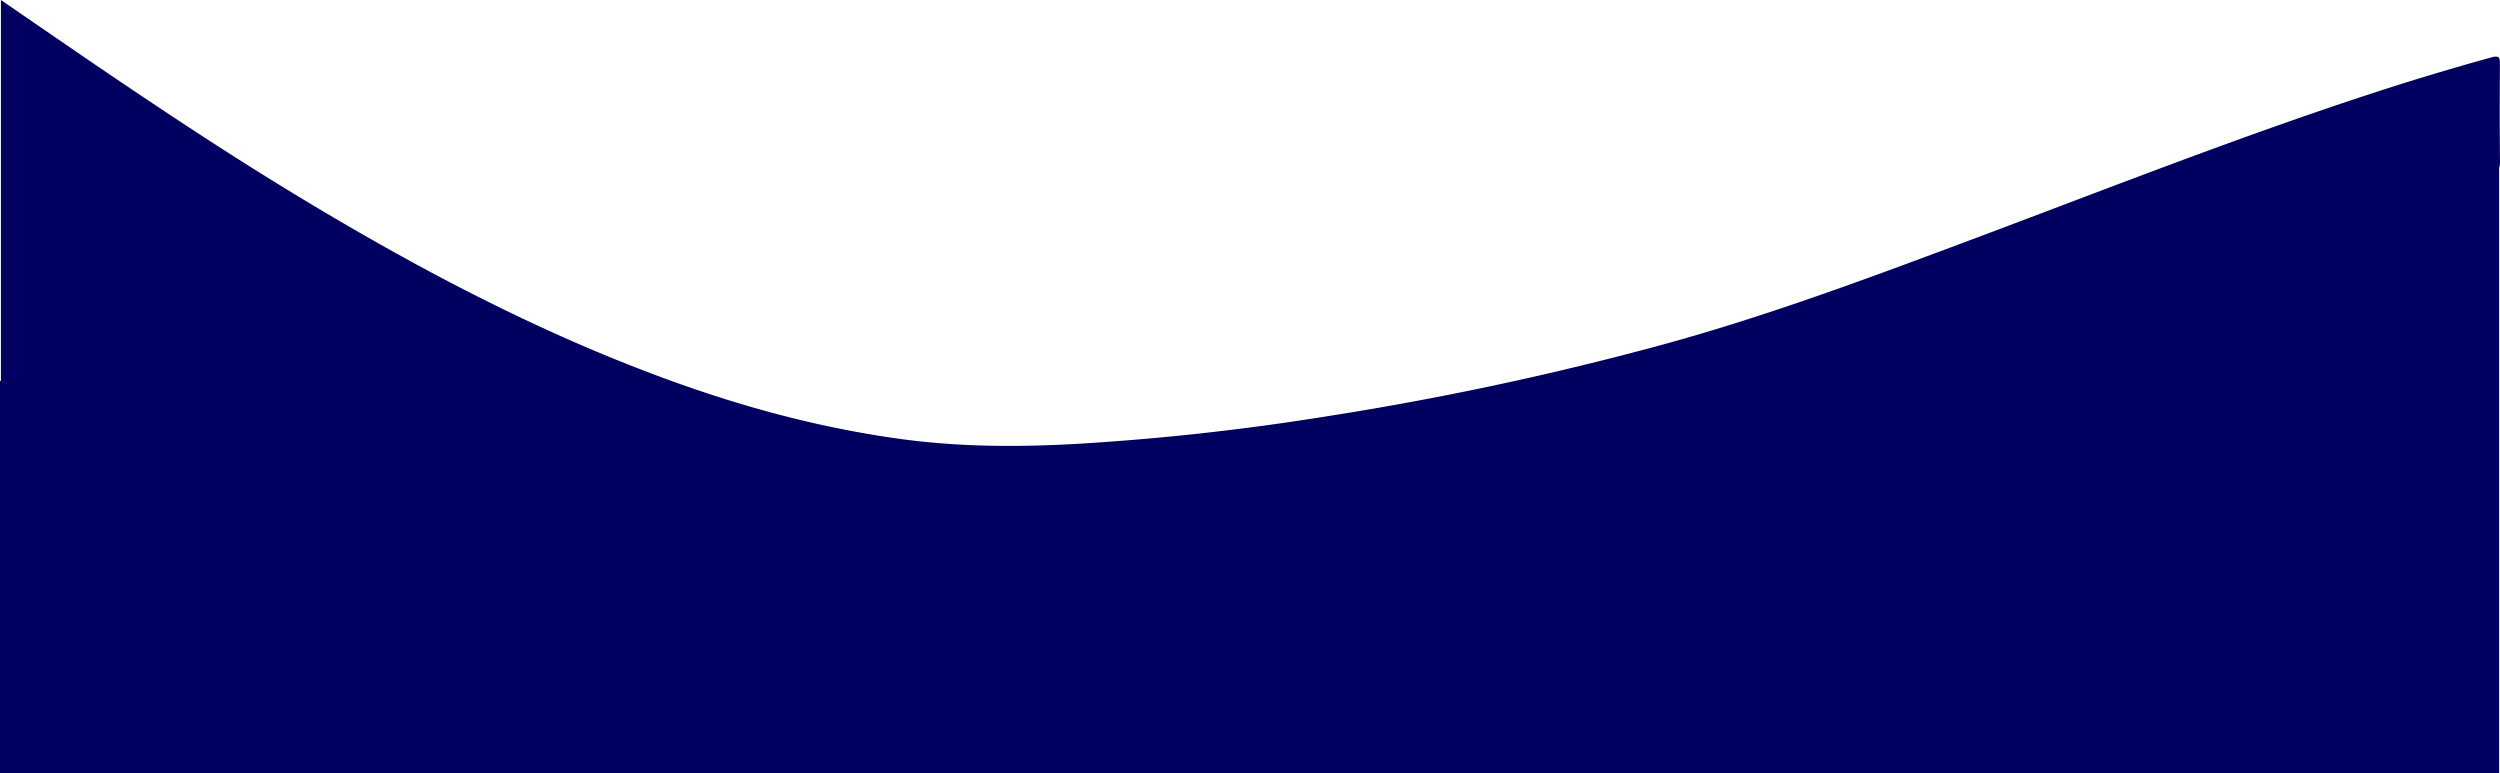
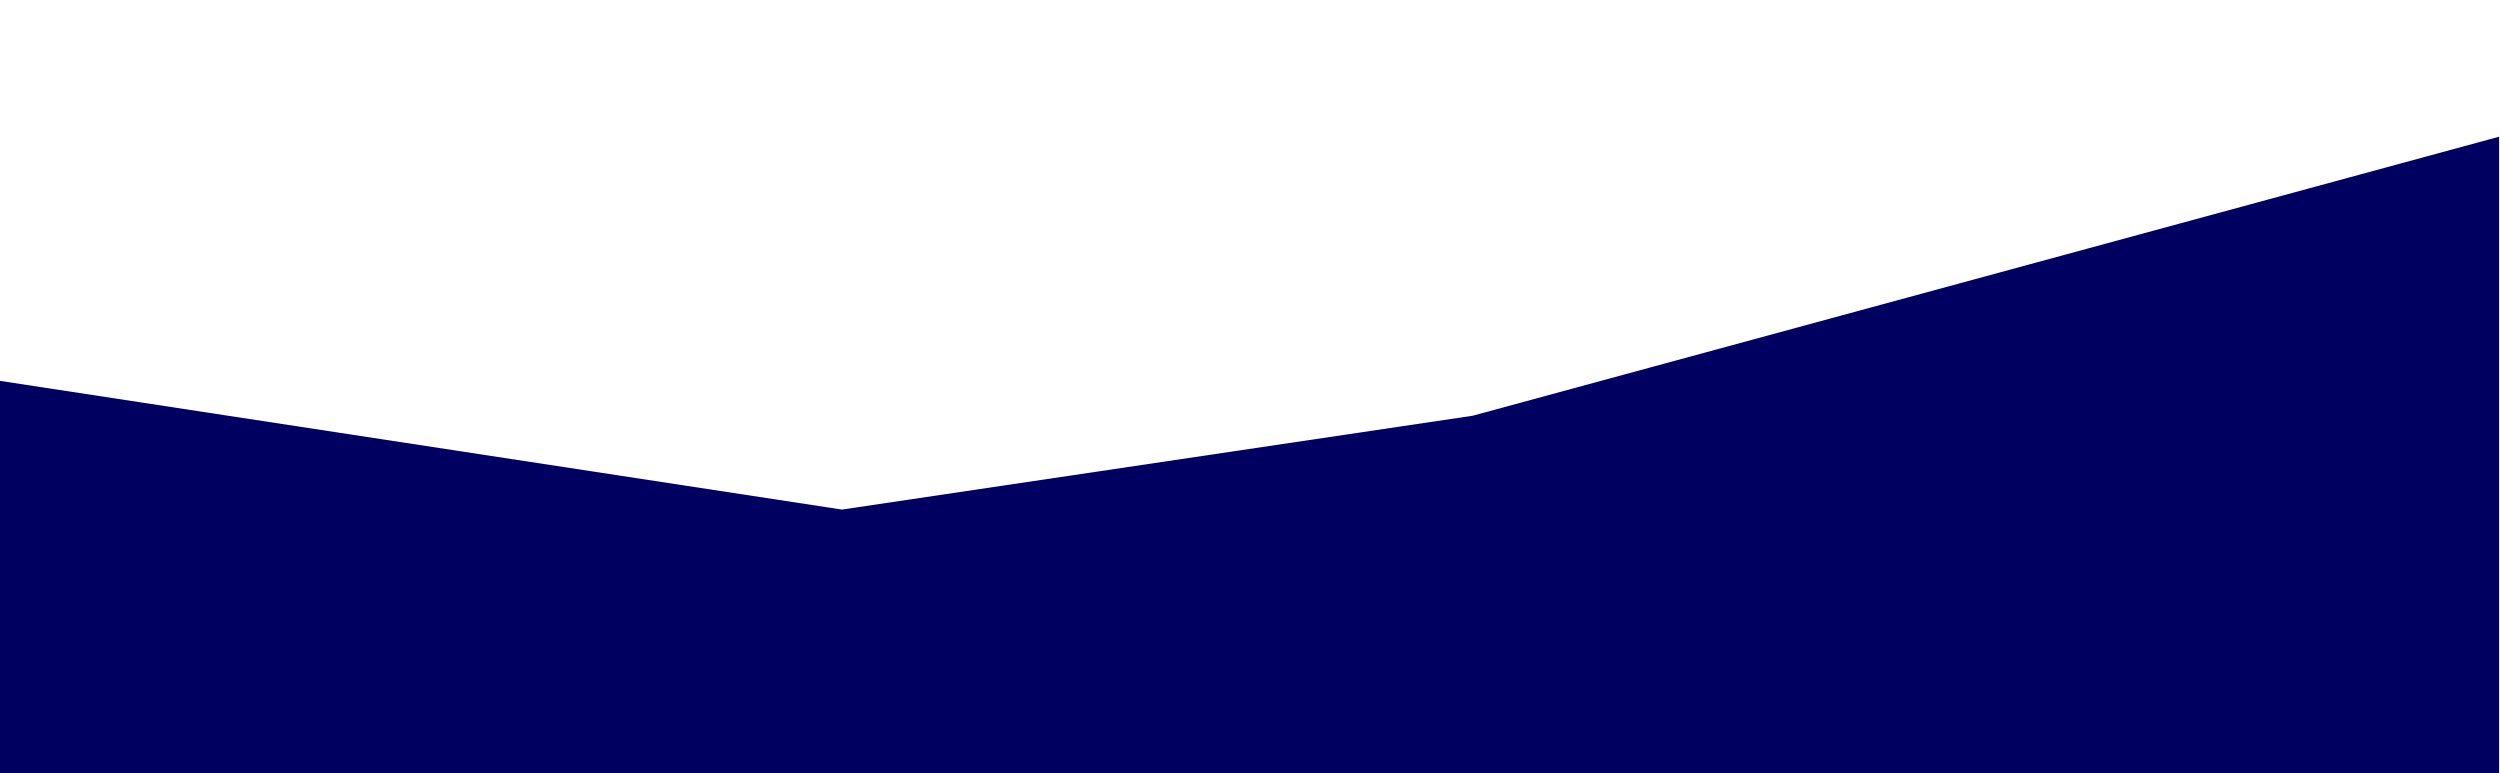
<svg xmlns="http://www.w3.org/2000/svg" width="1366.5" height="422.514" viewBox="0 0 1366.5 422.514">
  <g id="グループ_44244" data-name="グループ 44244" transform="translate(6480.5 6918.386)">
    <path id="パス_42800" data-name="パス 42800" d="M-6480-6710.2v214.329h1366v-347.786l-561.076,152.519-344.732,51.287Z" transform="translate(-0.5)" fill="#000061" />
    <g id="グループ_39058" data-name="グループ 39058" transform="translate(-6480 -6918.386)">
      <g id="グループ_39059" data-name="グループ 39059">
-         <path id="パス_42799" data-name="パス 42799" d="M0,0C53.517,36.8,106.945,73.727,162.554,107.378c47.639,28.828,96.336,55.539,147.447,78.11,18.124,8,36.82,15.576,55.845,22.485,41.312,15,83.587,26.311,127.228,32.146,31.468,4.208,63.052,4.284,94.707,2.518a1369.078,1369.078,0,0,0,138.166-15.281A1695.182,1695.182,0,0,0,908.6,188.294c56.864-15.58,112.031-36.166,167.167-56.805,73.573-27.542,146.646-56.445,221.381-80.825q31.887-10.4,64.224-19.318c4.37-1.212,4.61.3,4.586,3.842-.124,17.725-.173,35.454.04,53.177.044,3.636-1,5.158-4.524,6.247-77.288,23.842-154.545,47.71-233.139,67.1q-179.6,44.315-360.053,84.977c-63.9,14.266-127.826,28.5-192.287,40.035Q486.1,302.81,396.239,319.069,325.231,331.865,254.1,344,187.67,355.3,120.82,363.924,60.566,371.782,0,376.535Z" fill="#000061" />
-       </g>
+         </g>
    </g>
  </g>
</svg>